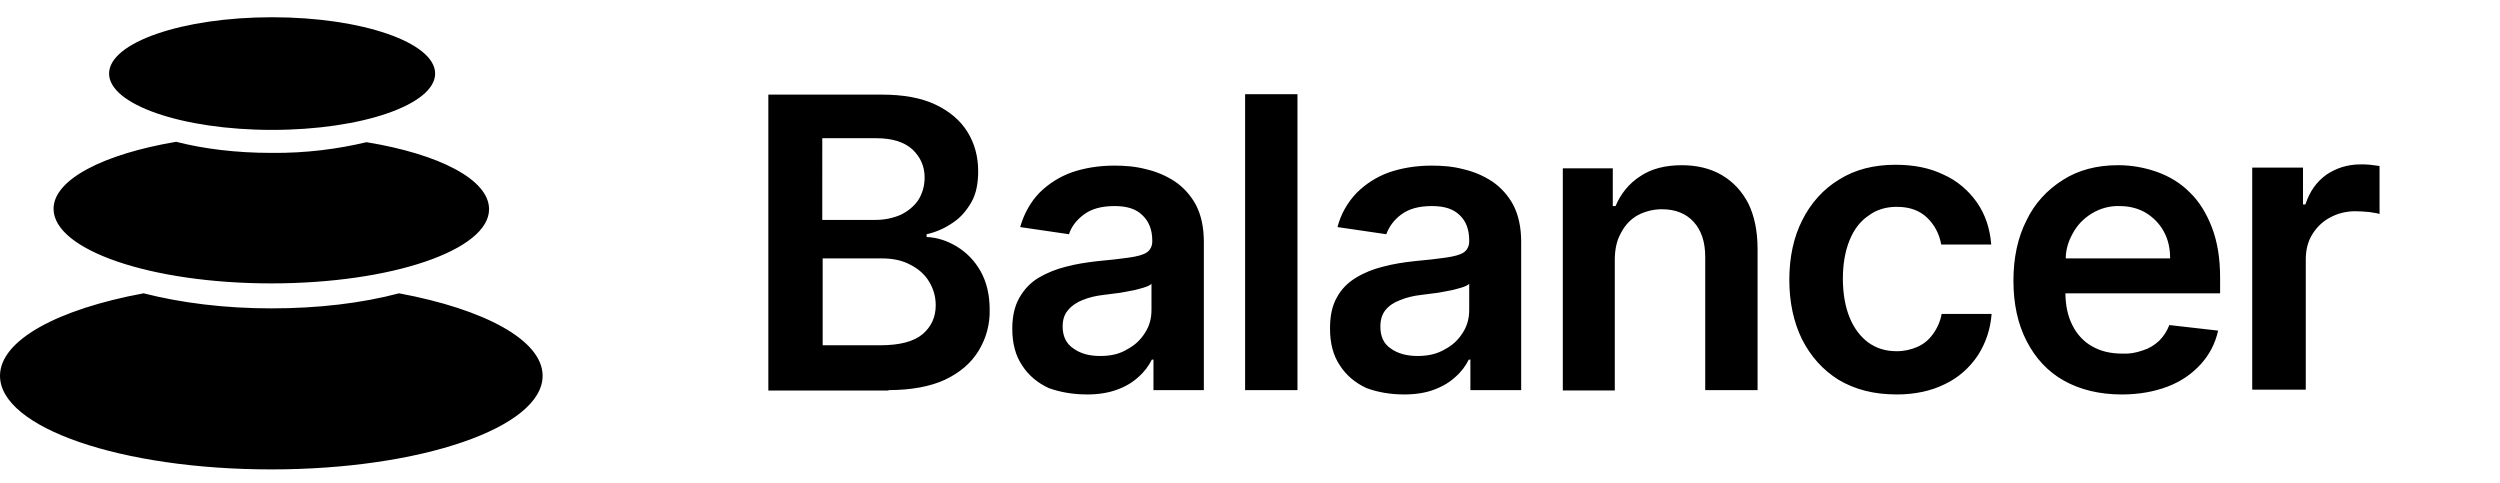
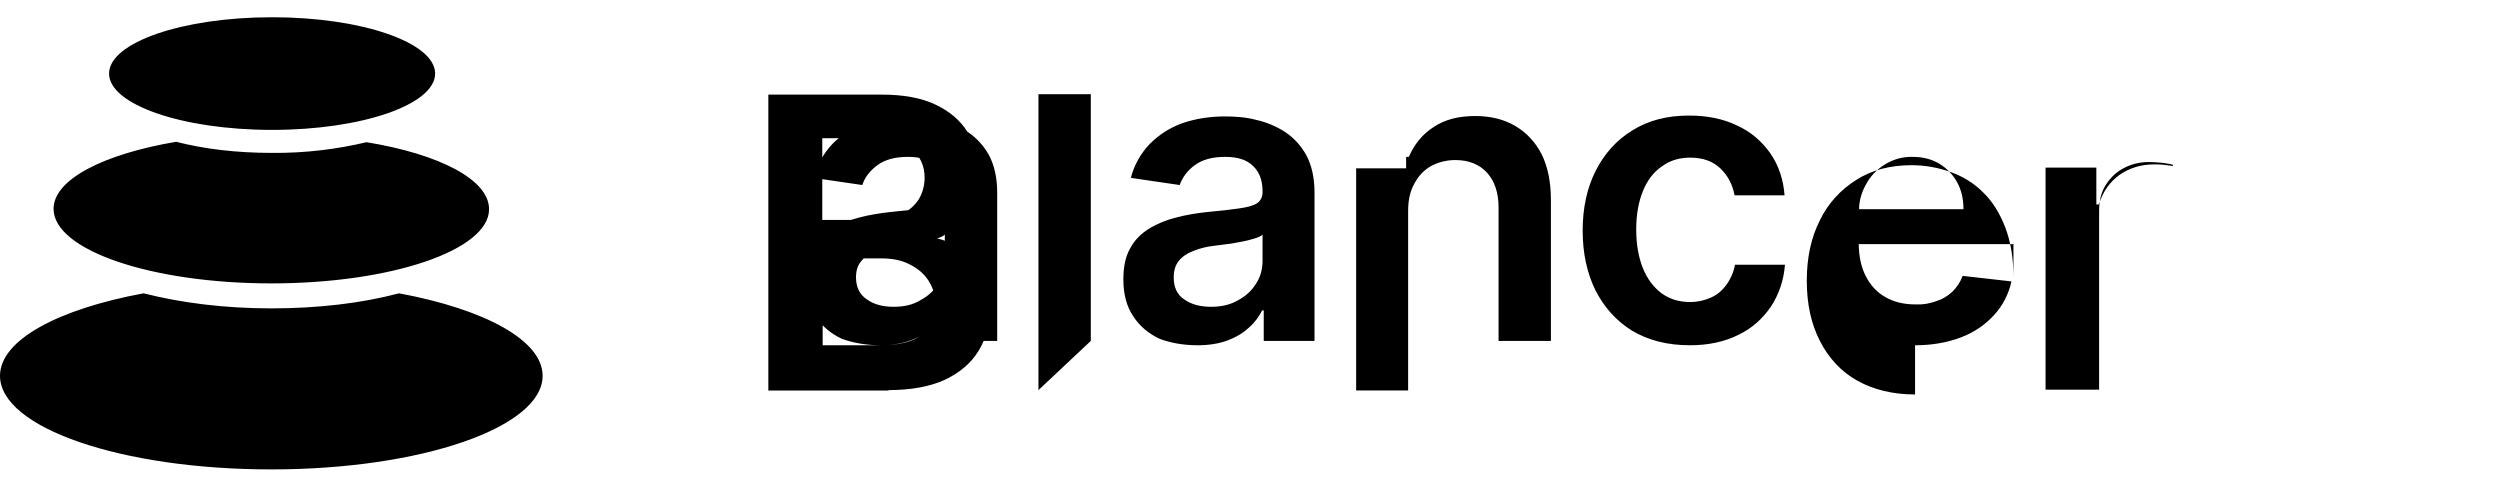
<svg xmlns="http://www.w3.org/2000/svg" xmlns:ns1="http://sodipodi.sourceforge.net/DTD/sodipodi-0.dtd" xmlns:ns2="http://www.inkscape.org/namespaces/inkscape" width="145" height="28" viewBox="0 0 145 28" fill="none" version="1.1" id="svg4" ns1:docname="Balancer.svg" ns2:version="1.1.2 (0a00cf5339, 2022-02-04)">
  <defs id="defs8" />
-   <path d="m 23.144,17.012 c 4.946,0.92 8.328,2.715 8.328,4.785 0,2.991 -7.04,5.429 -15.736,5.429 C 7.04,27.227 0,24.811 0,21.797 c 0,-2.071 3.359,-3.865 8.328,-4.785 2.163,0.552 4.693,0.874 7.408,0.874 2.715,0 5.245,-0.299 7.408,-0.874 z m -1.887,-8.765 c 4.21,0.69 7.109,2.163 7.109,3.888 0,2.37 -5.66,4.302 -12.63,4.302 -6.971,0 -12.63,-1.933 -12.63,-4.325 0,-1.702 2.899,-3.175 7.109,-3.888 1.61,0.414 3.497,0.644 5.521,0.644 2.002,0.023 3.888,-0.23 5.521,-0.621 z M 15.782,1 c 5.222,0 9.456,1.472 9.456,3.267 0,1.794 -4.233,3.267 -9.456,3.267 -5.222,0 -9.456,-1.472 -9.456,-3.267 C 6.327,2.472 10.56,1 15.782,1 Z m 35.752,21.626 c 1.311,0 2.416,-0.207 3.267,-0.598 0.874,-0.414 1.518,-0.966 1.956,-1.679 0.437,-0.713 0.667,-1.542 0.644,-2.393 0,-0.874 -0.184,-1.61 -0.529,-2.232 -0.345,-0.598 -0.805,-1.081 -1.38,-1.426 -0.529,-0.322 -1.127,-0.529 -1.748,-0.552 v -0.161 c 0.529,-0.115 1.058,-0.345 1.518,-0.667 0.46,-0.299 0.805,-0.713 1.081,-1.196 0.276,-0.483 0.391,-1.081 0.391,-1.794 0,-0.851 -0.207,-1.611 -0.621,-2.278 -0.414,-0.667 -1.035,-1.196 -1.863,-1.587 -0.828,-0.391 -1.863,-0.575 -3.106,-0.575 h -6.58 v 17.163 h 6.971 z m -0.759,-9.87 h -3.083 V 8.017 h 3.152 c 0.92,0 1.611,0.23 2.071,0.644 0.46,0.437 0.713,0.966 0.713,1.633 0,0.506 -0.138,0.943 -0.368,1.311 -0.253,0.368 -0.598,0.644 -1.012,0.851 -0.483,0.207 -0.966,0.299 -1.472,0.299 z m 0.276,7.27 h -3.336 v -5.038 h 3.428 c 0.644,0 1.196,0.115 1.657,0.368 0.46,0.23 0.828,0.552 1.081,0.966 0.253,0.414 0.391,0.874 0.391,1.38 0,0.69 -0.253,1.242 -0.759,1.679 -0.529,0.437 -1.334,0.644 -2.462,0.644 z m 11.986,2.853 c 0.667,0 1.242,-0.092 1.748,-0.276 0.506,-0.184 0.92,-0.437 1.242,-0.736 0.345,-0.299 0.598,-0.644 0.782,-1.012 h 0.092 v 1.772 h 2.922 v -8.604 c 0,-0.851 -0.161,-1.565 -0.46,-2.14 -0.299,-0.552 -0.713,-1.012 -1.219,-1.357 -0.529,-0.345 -1.081,-0.575 -1.679,-0.713 -0.598,-0.161 -1.219,-0.207 -1.841,-0.207 -0.897,0 -1.725,0.138 -2.462,0.391 -0.713,0.253 -1.357,0.667 -1.887,1.196 -0.529,0.552 -0.897,1.242 -1.104,1.978 l 2.83,0.414 c 0.138,-0.437 0.437,-0.828 0.874,-1.15 0.437,-0.322 1.012,-0.483 1.771,-0.483 0.713,0 1.242,0.161 1.611,0.529 0.368,0.345 0.575,0.828 0.575,1.472 v 0.046 c 0,0.276 -0.115,0.506 -0.322,0.644 -0.207,0.138 -0.552,0.23 -1.035,0.299 -0.483,0.069 -1.081,0.138 -1.841,0.207 -0.598,0.069 -1.219,0.161 -1.817,0.322 -0.552,0.138 -1.081,0.345 -1.587,0.644 -0.46,0.276 -0.828,0.667 -1.104,1.15 -0.276,0.483 -0.414,1.081 -0.414,1.794 0,0.851 0.184,1.564 0.575,2.14 0.368,0.575 0.897,1.012 1.541,1.311 0.644,0.23 1.38,0.368 2.209,0.368 z m 0.782,-2.232 c -0.644,0 -1.15,-0.138 -1.564,-0.437 -0.414,-0.276 -0.621,-0.713 -0.621,-1.265 0,-0.391 0.092,-0.713 0.322,-0.966 0.207,-0.253 0.483,-0.437 0.828,-0.575 0.391,-0.161 0.805,-0.253 1.219,-0.299 l 0.713,-0.092 c 0.276,-0.023 0.552,-0.092 0.828,-0.138 0.276,-0.046 0.529,-0.115 0.759,-0.184 0.23,-0.069 0.391,-0.138 0.483,-0.23 v 1.518 c 0,0.483 -0.115,0.92 -0.368,1.311 -0.253,0.414 -0.598,0.736 -1.035,0.966 -0.437,0.276 -0.966,0.391 -1.564,0.391 z m 11.434,1.979 V 5.463 h -3.037 v 17.163 z m 6.166,0.253 c 0.667,0 1.265,-0.092 1.748,-0.276 0.506,-0.184 0.92,-0.437 1.242,-0.736 0.345,-0.299 0.598,-0.644 0.782,-1.012 h 0.092 v 1.772 h 2.945 v -8.604 c 0,-0.851 -0.161,-1.565 -0.46,-2.14 -0.299,-0.552 -0.713,-1.012 -1.219,-1.357 -0.529,-0.345 -1.081,-0.575 -1.679,-0.713 -0.598,-0.161 -1.219,-0.207 -1.841,-0.207 -0.897,0 -1.725,0.138 -2.462,0.391 -0.713,0.253 -1.357,0.667 -1.887,1.196 -0.529,0.552 -0.92,1.242 -1.104,1.978 l 2.83,0.414 c 0.161,-0.437 0.437,-0.828 0.874,-1.15 0.437,-0.322 1.012,-0.483 1.771,-0.483 0.713,0 1.242,0.161 1.611,0.529 0.368,0.345 0.552,0.828 0.552,1.472 v 0.046 c 0,0.276 -0.115,0.506 -0.322,0.644 -0.207,0.138 -0.552,0.23 -1.035,0.299 -0.46,0.069 -1.081,0.138 -1.84,0.207 -0.621,0.069 -1.219,0.161 -1.817,0.322 -0.552,0.138 -1.081,0.345 -1.564,0.644 -0.46,0.276 -0.851,0.667 -1.104,1.15 -0.276,0.483 -0.391,1.081 -0.391,1.794 0,0.851 0.184,1.564 0.575,2.14 0.368,0.575 0.897,1.012 1.541,1.311 0.621,0.23 1.357,0.368 2.163,0.368 z m 0.805,-2.232 c -0.621,0 -1.15,-0.138 -1.564,-0.437 -0.414,-0.276 -0.598,-0.713 -0.598,-1.265 0,-0.391 0.092,-0.713 0.299,-0.966 0.207,-0.253 0.483,-0.437 0.851,-0.575 0.391,-0.161 0.805,-0.253 1.219,-0.299 l 0.713,-0.092 c 0.276,-0.023 0.552,-0.092 0.828,-0.138 0.276,-0.046 0.529,-0.115 0.759,-0.184 0.23,-0.069 0.391,-0.138 0.483,-0.23 v 1.518 c 0,0.483 -0.115,0.92 -0.368,1.311 -0.253,0.414 -0.598,0.736 -1.035,0.966 -0.46,0.276 -0.989,0.391 -1.587,0.391 z m 11.434,1.979 v -7.546 c 0,-0.621 0.115,-1.15 0.368,-1.587 0.23,-0.437 0.552,-0.782 0.966,-1.012 0.437,-0.23 0.92,-0.345 1.403,-0.345 0.782,0 1.403,0.253 1.841,0.736 0.437,0.483 0.667,1.15 0.667,2.025 v 7.73 h 3.036 v -8.19 c 0,-1.035 -0.184,-1.909 -0.529,-2.623 -0.368,-0.713 -0.874,-1.265 -1.541,-1.657 -0.667,-0.391 -1.449,-0.575 -2.324,-0.575 -0.966,0 -1.772,0.207 -2.416,0.644 -0.644,0.414 -1.127,1.012 -1.426,1.725 h -0.161 V 9.765 h -2.899 v 12.883 h 3.014 z m 16.335,0.253 c 1.081,0 2.024,-0.207 2.806,-0.598 0.783,-0.368 1.427,-0.943 1.91,-1.657 0.46,-0.713 0.736,-1.518 0.805,-2.416 h -2.899 c -0.069,0.414 -0.253,0.828 -0.506,1.173 -0.23,0.322 -0.529,0.575 -0.897,0.736 -0.368,0.161 -0.759,0.253 -1.196,0.253 -0.645,0 -1.174,-0.161 -1.657,-0.506 -0.46,-0.345 -0.828,-0.828 -1.081,-1.449 -0.253,-0.621 -0.391,-1.38 -0.391,-2.255 0,-0.874 0.138,-1.61 0.391,-2.232 0.253,-0.621 0.621,-1.104 1.104,-1.426 0.46,-0.345 1.012,-0.506 1.634,-0.506 0.736,0 1.311,0.207 1.748,0.621 0.437,0.414 0.713,0.943 0.828,1.564 h 2.899 c -0.069,-0.92 -0.345,-1.748 -0.828,-2.439 -0.483,-0.69 -1.15,-1.265 -1.933,-1.611 -0.805,-0.391 -1.725,-0.575 -2.783,-0.575 -1.266,0 -2.347,0.276 -3.267,0.851 -0.921,0.552 -1.657,1.38 -2.14,2.347 -0.506,0.989 -0.759,2.163 -0.759,3.474 0,1.311 0.253,2.462 0.736,3.451 0.506,0.989 1.196,1.771 2.117,2.347 0.966,0.575 2.07,0.851 3.359,0.851 z m 13.067,0 c 0.989,0 1.887,-0.161 2.669,-0.46 0.782,-0.299 1.403,-0.736 1.909,-1.288 0.506,-0.552 0.852,-1.219 1.013,-1.956 l -2.83,-0.322 c -0.138,0.368 -0.345,0.667 -0.598,0.92 -0.276,0.253 -0.575,0.437 -0.944,0.552 -0.391,0.138 -0.782,0.207 -1.196,0.184 -0.667,0 -1.242,-0.138 -1.725,-0.414 -0.506,-0.276 -0.898,-0.713 -1.151,-1.219 -0.276,-0.529 -0.414,-1.173 -0.414,-1.933 v 0.069 h 8.973 V 16.092 c 0,-1.127 -0.161,-2.094 -0.483,-2.922 -0.323,-0.828 -0.737,-1.495 -1.289,-2.025 -0.529,-0.529 -1.173,-0.92 -1.886,-1.173 -0.714,-0.253 -1.473,-0.391 -2.255,-0.391 -1.219,0 -2.301,0.276 -3.198,0.851 -0.92,0.575 -1.656,1.38 -2.116,2.347 -0.506,0.989 -0.76,2.163 -0.76,3.497 0,1.357 0.254,2.508 0.76,3.497 0.506,0.989 1.219,1.772 2.162,2.301 0.943,0.529 2.071,0.805 3.359,0.805 z m -3.244,-8.006 c 0.023,-0.46 0.161,-0.897 0.391,-1.311 0.253,-0.483 0.622,-0.874 1.105,-1.173 0.483,-0.299 1.058,-0.46 1.633,-0.437 0.575,0 1.081,0.138 1.518,0.391 0.438,0.276 0.783,0.621 1.036,1.081 0.253,0.46 0.368,0.966 0.368,1.564 h -6.051 z m 13.919,7.753 v -7.569 c 0,-0.552 0.115,-1.035 0.368,-1.449 0.253,-0.414 0.598,-0.759 1.035,-0.989 0.46,-0.253 0.967,-0.368 1.473,-0.368 0.253,0 0.529,0.023 0.805,0.046 0.276,0.046 0.483,0.069 0.598,0.115 V 9.627 c -0.161,-0.023 -0.345,-0.046 -0.529,-0.069 -0.184,-0.023 -0.368,-0.023 -0.575,-0.023 -0.736,0 -1.404,0.207 -1.979,0.598 -0.575,0.414 -0.966,0.966 -1.219,1.726 h -0.138 V 9.719 h -2.945 v 12.883 h 3.106 z" fill="#000000" id="path2" />
+   <path d="m 23.144,17.012 c 4.946,0.92 8.328,2.715 8.328,4.785 0,2.991 -7.04,5.429 -15.736,5.429 C 7.04,27.227 0,24.811 0,21.797 c 0,-2.071 3.359,-3.865 8.328,-4.785 2.163,0.552 4.693,0.874 7.408,0.874 2.715,0 5.245,-0.299 7.408,-0.874 z m -1.887,-8.765 c 4.21,0.69 7.109,2.163 7.109,3.888 0,2.37 -5.66,4.302 -12.63,4.302 -6.971,0 -12.63,-1.933 -12.63,-4.325 0,-1.702 2.899,-3.175 7.109,-3.888 1.61,0.414 3.497,0.644 5.521,0.644 2.002,0.023 3.888,-0.23 5.521,-0.621 z M 15.782,1 c 5.222,0 9.456,1.472 9.456,3.267 0,1.794 -4.233,3.267 -9.456,3.267 -5.222,0 -9.456,-1.472 -9.456,-3.267 C 6.327,2.472 10.56,1 15.782,1 Z m 35.752,21.626 c 1.311,0 2.416,-0.207 3.267,-0.598 0.874,-0.414 1.518,-0.966 1.956,-1.679 0.437,-0.713 0.667,-1.542 0.644,-2.393 0,-0.874 -0.184,-1.61 -0.529,-2.232 -0.345,-0.598 -0.805,-1.081 -1.38,-1.426 -0.529,-0.322 -1.127,-0.529 -1.748,-0.552 v -0.161 c 0.529,-0.115 1.058,-0.345 1.518,-0.667 0.46,-0.299 0.805,-0.713 1.081,-1.196 0.276,-0.483 0.391,-1.081 0.391,-1.794 0,-0.851 -0.207,-1.611 -0.621,-2.278 -0.414,-0.667 -1.035,-1.196 -1.863,-1.587 -0.828,-0.391 -1.863,-0.575 -3.106,-0.575 h -6.58 v 17.163 h 6.971 z m -0.759,-9.87 h -3.083 V 8.017 h 3.152 c 0.92,0 1.611,0.23 2.071,0.644 0.46,0.437 0.713,0.966 0.713,1.633 0,0.506 -0.138,0.943 -0.368,1.311 -0.253,0.368 -0.598,0.644 -1.012,0.851 -0.483,0.207 -0.966,0.299 -1.472,0.299 z m 0.276,7.27 h -3.336 v -5.038 h 3.428 c 0.644,0 1.196,0.115 1.657,0.368 0.46,0.23 0.828,0.552 1.081,0.966 0.253,0.414 0.391,0.874 0.391,1.38 0,0.69 -0.253,1.242 -0.759,1.679 -0.529,0.437 -1.334,0.644 -2.462,0.644 z c 0.667,0 1.242,-0.092 1.748,-0.276 0.506,-0.184 0.92,-0.437 1.242,-0.736 0.345,-0.299 0.598,-0.644 0.782,-1.012 h 0.092 v 1.772 h 2.922 v -8.604 c 0,-0.851 -0.161,-1.565 -0.46,-2.14 -0.299,-0.552 -0.713,-1.012 -1.219,-1.357 -0.529,-0.345 -1.081,-0.575 -1.679,-0.713 -0.598,-0.161 -1.219,-0.207 -1.841,-0.207 -0.897,0 -1.725,0.138 -2.462,0.391 -0.713,0.253 -1.357,0.667 -1.887,1.196 -0.529,0.552 -0.897,1.242 -1.104,1.978 l 2.83,0.414 c 0.138,-0.437 0.437,-0.828 0.874,-1.15 0.437,-0.322 1.012,-0.483 1.771,-0.483 0.713,0 1.242,0.161 1.611,0.529 0.368,0.345 0.575,0.828 0.575,1.472 v 0.046 c 0,0.276 -0.115,0.506 -0.322,0.644 -0.207,0.138 -0.552,0.23 -1.035,0.299 -0.483,0.069 -1.081,0.138 -1.841,0.207 -0.598,0.069 -1.219,0.161 -1.817,0.322 -0.552,0.138 -1.081,0.345 -1.587,0.644 -0.46,0.276 -0.828,0.667 -1.104,1.15 -0.276,0.483 -0.414,1.081 -0.414,1.794 0,0.851 0.184,1.564 0.575,2.14 0.368,0.575 0.897,1.012 1.541,1.311 0.644,0.23 1.38,0.368 2.209,0.368 z m 0.782,-2.232 c -0.644,0 -1.15,-0.138 -1.564,-0.437 -0.414,-0.276 -0.621,-0.713 -0.621,-1.265 0,-0.391 0.092,-0.713 0.322,-0.966 0.207,-0.253 0.483,-0.437 0.828,-0.575 0.391,-0.161 0.805,-0.253 1.219,-0.299 l 0.713,-0.092 c 0.276,-0.023 0.552,-0.092 0.828,-0.138 0.276,-0.046 0.529,-0.115 0.759,-0.184 0.23,-0.069 0.391,-0.138 0.483,-0.23 v 1.518 c 0,0.483 -0.115,0.92 -0.368,1.311 -0.253,0.414 -0.598,0.736 -1.035,0.966 -0.437,0.276 -0.966,0.391 -1.564,0.391 z m 11.434,1.979 V 5.463 h -3.037 v 17.163 z m 6.166,0.253 c 0.667,0 1.265,-0.092 1.748,-0.276 0.506,-0.184 0.92,-0.437 1.242,-0.736 0.345,-0.299 0.598,-0.644 0.782,-1.012 h 0.092 v 1.772 h 2.945 v -8.604 c 0,-0.851 -0.161,-1.565 -0.46,-2.14 -0.299,-0.552 -0.713,-1.012 -1.219,-1.357 -0.529,-0.345 -1.081,-0.575 -1.679,-0.713 -0.598,-0.161 -1.219,-0.207 -1.841,-0.207 -0.897,0 -1.725,0.138 -2.462,0.391 -0.713,0.253 -1.357,0.667 -1.887,1.196 -0.529,0.552 -0.92,1.242 -1.104,1.978 l 2.83,0.414 c 0.161,-0.437 0.437,-0.828 0.874,-1.15 0.437,-0.322 1.012,-0.483 1.771,-0.483 0.713,0 1.242,0.161 1.611,0.529 0.368,0.345 0.552,0.828 0.552,1.472 v 0.046 c 0,0.276 -0.115,0.506 -0.322,0.644 -0.207,0.138 -0.552,0.23 -1.035,0.299 -0.46,0.069 -1.081,0.138 -1.84,0.207 -0.621,0.069 -1.219,0.161 -1.817,0.322 -0.552,0.138 -1.081,0.345 -1.564,0.644 -0.46,0.276 -0.851,0.667 -1.104,1.15 -0.276,0.483 -0.391,1.081 -0.391,1.794 0,0.851 0.184,1.564 0.575,2.14 0.368,0.575 0.897,1.012 1.541,1.311 0.621,0.23 1.357,0.368 2.163,0.368 z m 0.805,-2.232 c -0.621,0 -1.15,-0.138 -1.564,-0.437 -0.414,-0.276 -0.598,-0.713 -0.598,-1.265 0,-0.391 0.092,-0.713 0.299,-0.966 0.207,-0.253 0.483,-0.437 0.851,-0.575 0.391,-0.161 0.805,-0.253 1.219,-0.299 l 0.713,-0.092 c 0.276,-0.023 0.552,-0.092 0.828,-0.138 0.276,-0.046 0.529,-0.115 0.759,-0.184 0.23,-0.069 0.391,-0.138 0.483,-0.23 v 1.518 c 0,0.483 -0.115,0.92 -0.368,1.311 -0.253,0.414 -0.598,0.736 -1.035,0.966 -0.46,0.276 -0.989,0.391 -1.587,0.391 z m 11.434,1.979 v -7.546 c 0,-0.621 0.115,-1.15 0.368,-1.587 0.23,-0.437 0.552,-0.782 0.966,-1.012 0.437,-0.23 0.92,-0.345 1.403,-0.345 0.782,0 1.403,0.253 1.841,0.736 0.437,0.483 0.667,1.15 0.667,2.025 v 7.73 h 3.036 v -8.19 c 0,-1.035 -0.184,-1.909 -0.529,-2.623 -0.368,-0.713 -0.874,-1.265 -1.541,-1.657 -0.667,-0.391 -1.449,-0.575 -2.324,-0.575 -0.966,0 -1.772,0.207 -2.416,0.644 -0.644,0.414 -1.127,1.012 -1.426,1.725 h -0.161 V 9.765 h -2.899 v 12.883 h 3.014 z m 16.335,0.253 c 1.081,0 2.024,-0.207 2.806,-0.598 0.783,-0.368 1.427,-0.943 1.91,-1.657 0.46,-0.713 0.736,-1.518 0.805,-2.416 h -2.899 c -0.069,0.414 -0.253,0.828 -0.506,1.173 -0.23,0.322 -0.529,0.575 -0.897,0.736 -0.368,0.161 -0.759,0.253 -1.196,0.253 -0.645,0 -1.174,-0.161 -1.657,-0.506 -0.46,-0.345 -0.828,-0.828 -1.081,-1.449 -0.253,-0.621 -0.391,-1.38 -0.391,-2.255 0,-0.874 0.138,-1.61 0.391,-2.232 0.253,-0.621 0.621,-1.104 1.104,-1.426 0.46,-0.345 1.012,-0.506 1.634,-0.506 0.736,0 1.311,0.207 1.748,0.621 0.437,0.414 0.713,0.943 0.828,1.564 h 2.899 c -0.069,-0.92 -0.345,-1.748 -0.828,-2.439 -0.483,-0.69 -1.15,-1.265 -1.933,-1.611 -0.805,-0.391 -1.725,-0.575 -2.783,-0.575 -1.266,0 -2.347,0.276 -3.267,0.851 -0.921,0.552 -1.657,1.38 -2.14,2.347 -0.506,0.989 -0.759,2.163 -0.759,3.474 0,1.311 0.253,2.462 0.736,3.451 0.506,0.989 1.196,1.771 2.117,2.347 0.966,0.575 2.07,0.851 3.359,0.851 z m 13.067,0 c 0.989,0 1.887,-0.161 2.669,-0.46 0.782,-0.299 1.403,-0.736 1.909,-1.288 0.506,-0.552 0.852,-1.219 1.013,-1.956 l -2.83,-0.322 c -0.138,0.368 -0.345,0.667 -0.598,0.92 -0.276,0.253 -0.575,0.437 -0.944,0.552 -0.391,0.138 -0.782,0.207 -1.196,0.184 -0.667,0 -1.242,-0.138 -1.725,-0.414 -0.506,-0.276 -0.898,-0.713 -1.151,-1.219 -0.276,-0.529 -0.414,-1.173 -0.414,-1.933 v 0.069 h 8.973 V 16.092 c 0,-1.127 -0.161,-2.094 -0.483,-2.922 -0.323,-0.828 -0.737,-1.495 -1.289,-2.025 -0.529,-0.529 -1.173,-0.92 -1.886,-1.173 -0.714,-0.253 -1.473,-0.391 -2.255,-0.391 -1.219,0 -2.301,0.276 -3.198,0.851 -0.92,0.575 -1.656,1.38 -2.116,2.347 -0.506,0.989 -0.76,2.163 -0.76,3.497 0,1.357 0.254,2.508 0.76,3.497 0.506,0.989 1.219,1.772 2.162,2.301 0.943,0.529 2.071,0.805 3.359,0.805 z m -3.244,-8.006 c 0.023,-0.46 0.161,-0.897 0.391,-1.311 0.253,-0.483 0.622,-0.874 1.105,-1.173 0.483,-0.299 1.058,-0.46 1.633,-0.437 0.575,0 1.081,0.138 1.518,0.391 0.438,0.276 0.783,0.621 1.036,1.081 0.253,0.46 0.368,0.966 0.368,1.564 h -6.051 z m 13.919,7.753 v -7.569 c 0,-0.552 0.115,-1.035 0.368,-1.449 0.253,-0.414 0.598,-0.759 1.035,-0.989 0.46,-0.253 0.967,-0.368 1.473,-0.368 0.253,0 0.529,0.023 0.805,0.046 0.276,0.046 0.483,0.069 0.598,0.115 V 9.627 c -0.161,-0.023 -0.345,-0.046 -0.529,-0.069 -0.184,-0.023 -0.368,-0.023 -0.575,-0.023 -0.736,0 -1.404,0.207 -1.979,0.598 -0.575,0.414 -0.966,0.966 -1.219,1.726 h -0.138 V 9.719 h -2.945 v 12.883 h 3.106 z" fill="#000000" id="path2" />
</svg>